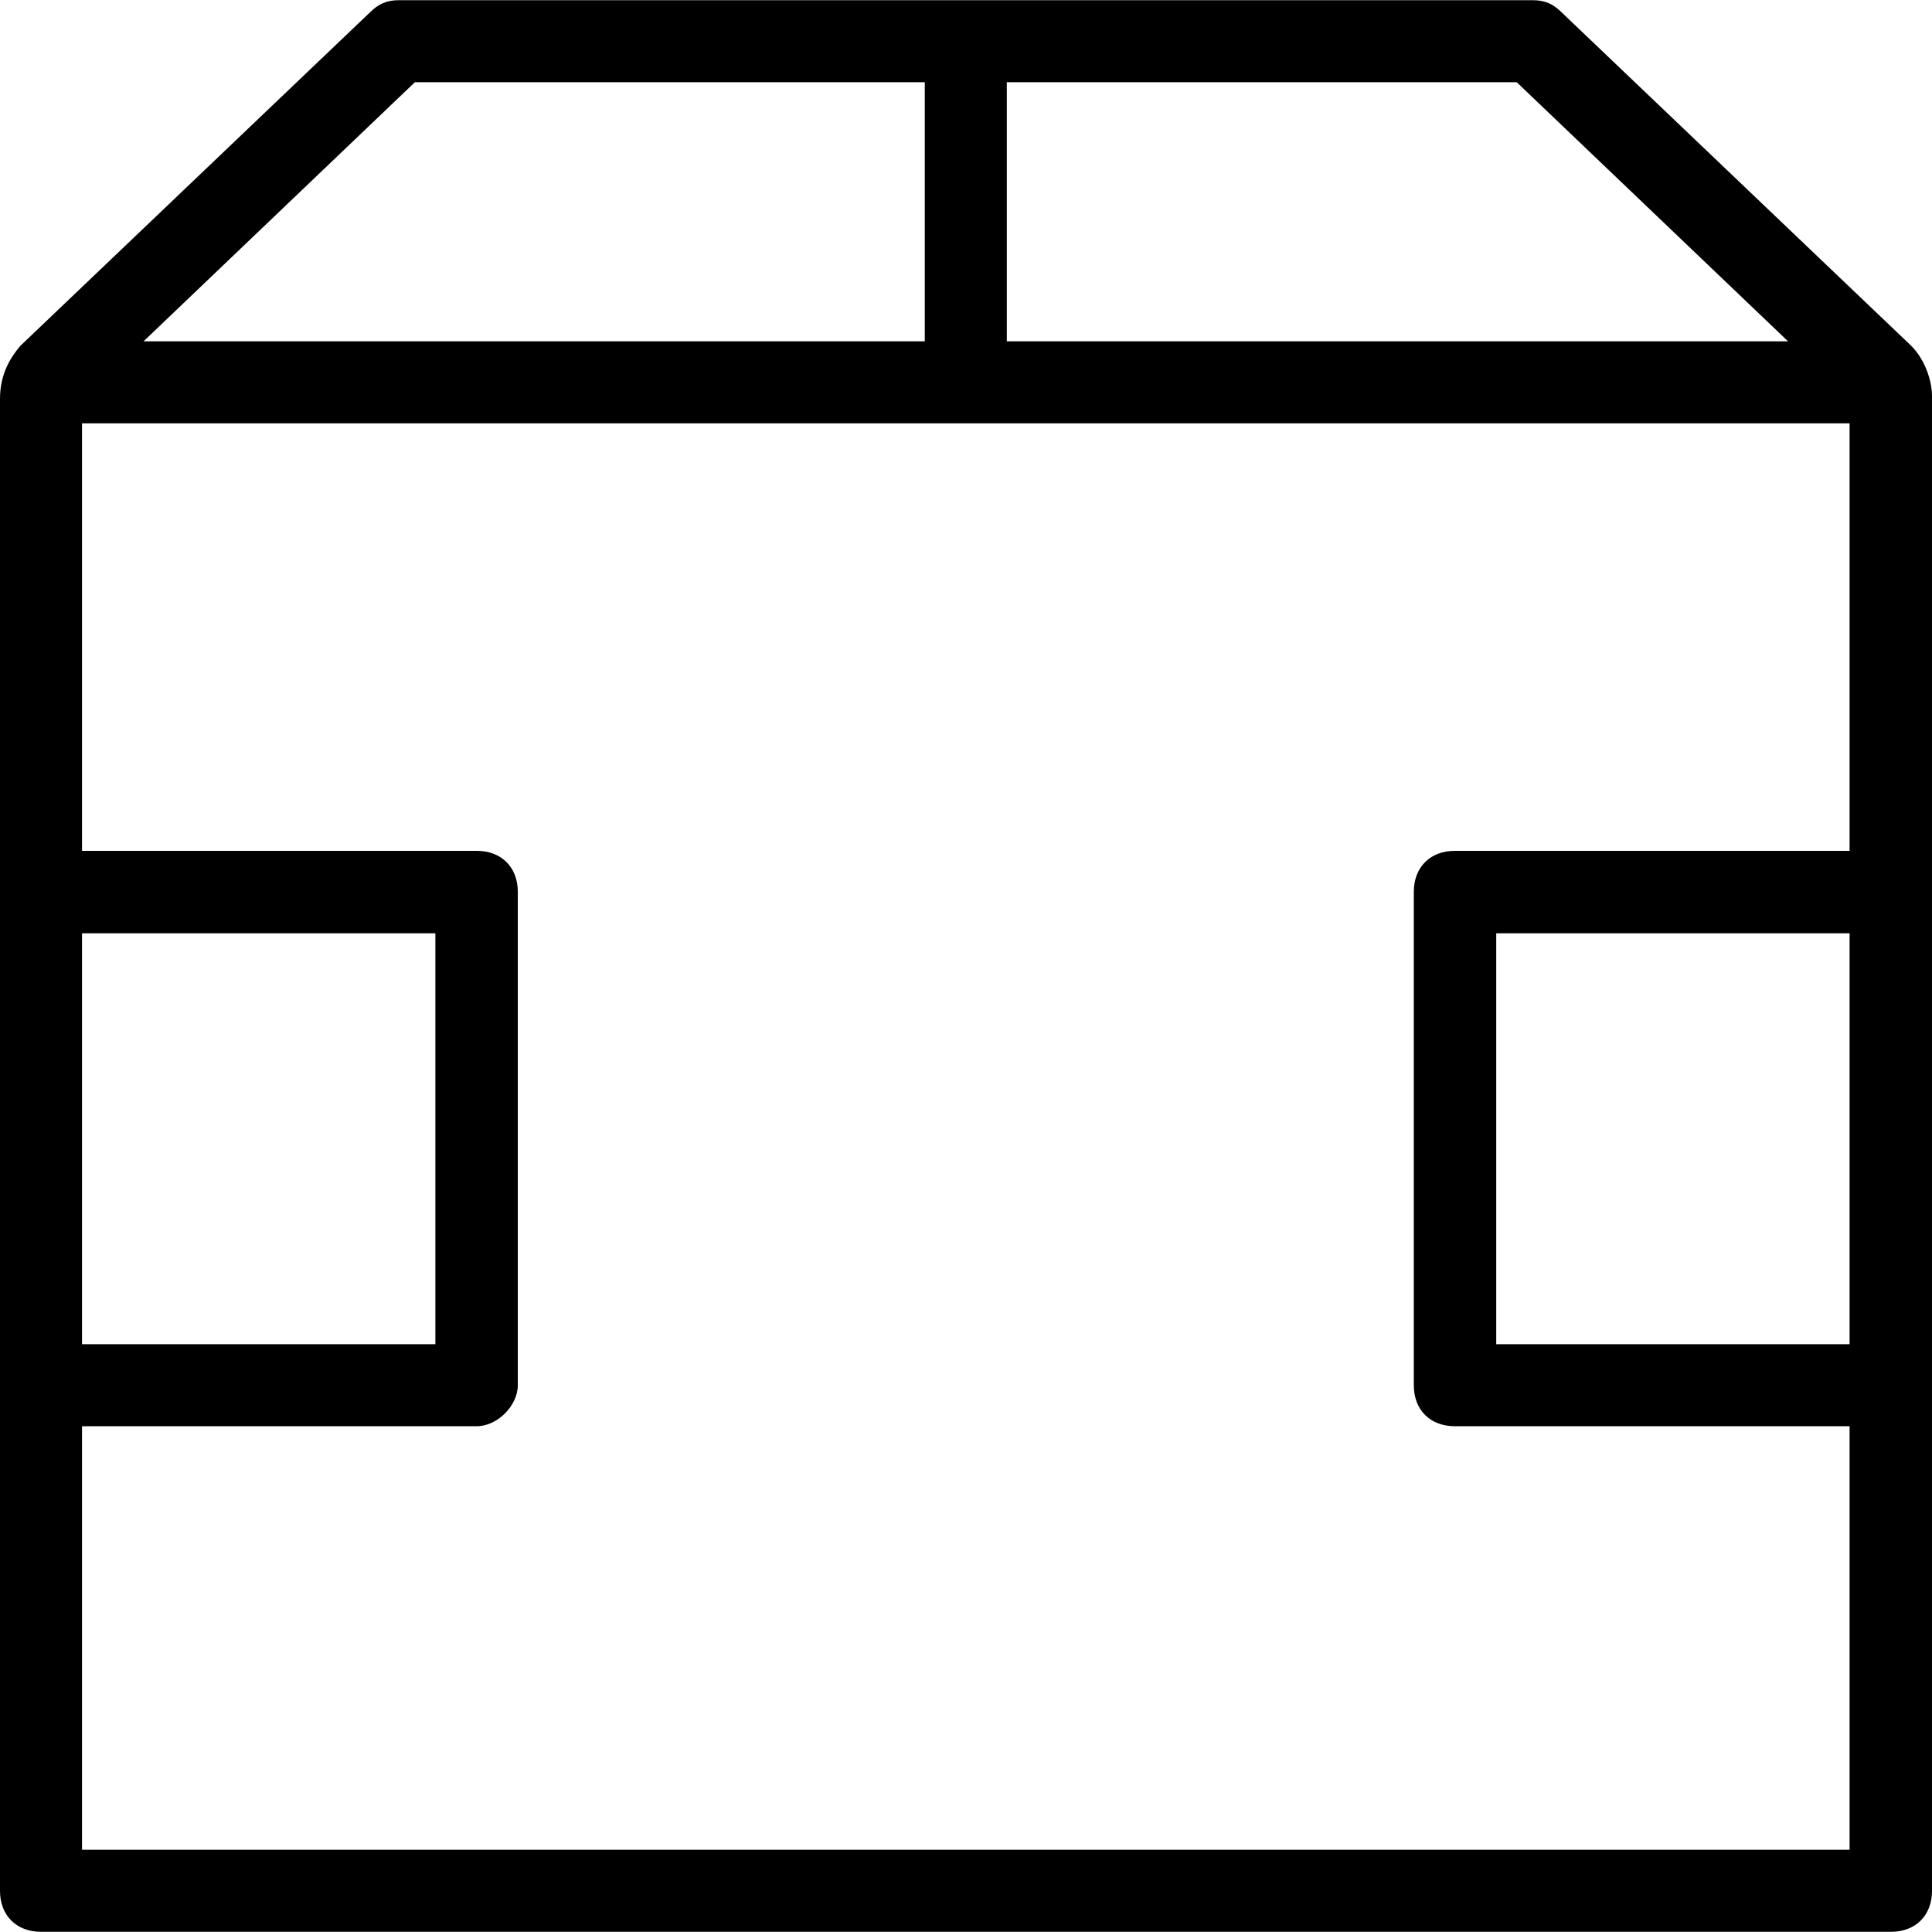
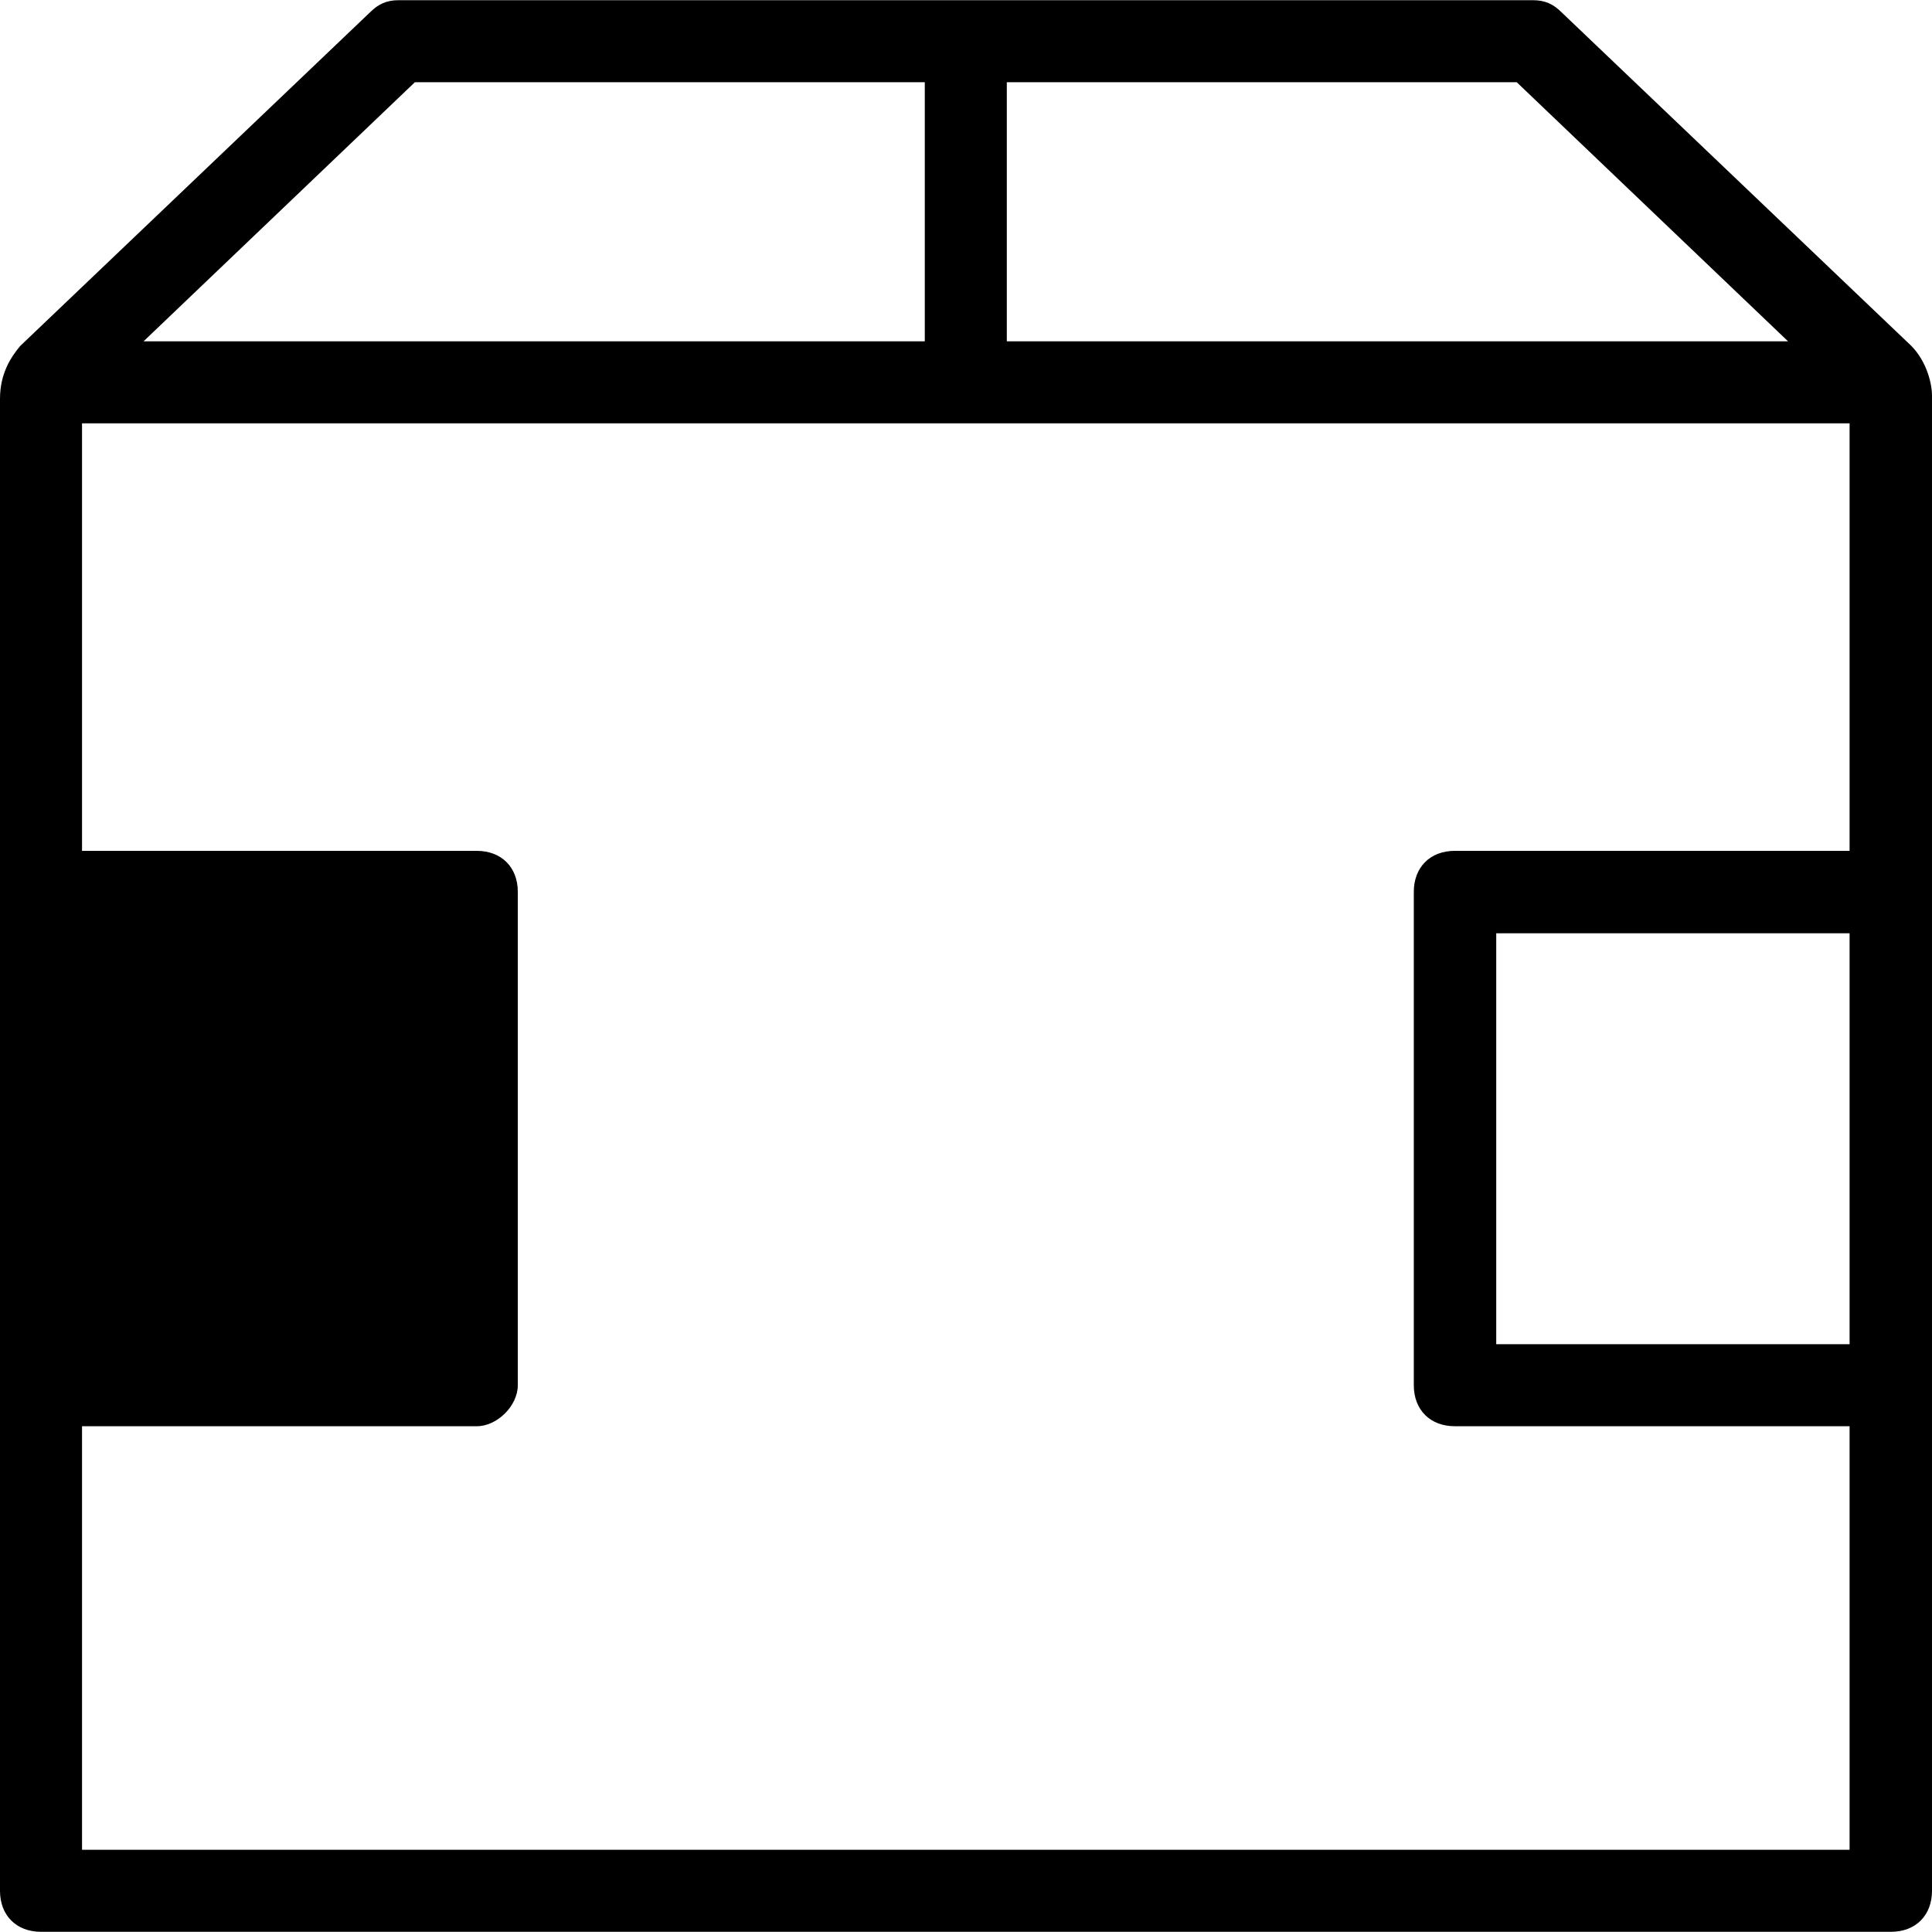
<svg xmlns="http://www.w3.org/2000/svg" version="1.1" viewBox="0 0 489.9 489.9" enable-background="new 0 0 489.9 489.9">
  <g>
-     <path d="m484.7,87.75l-88.7-84.6c-2.1-2.1-4.2-3.1-7.3-3.1h-287.6c-3.1,0-5.2,1-7.3,3.1l-88.7,84.6c-2.4,2.9-5.1,7-5.1,13.4v378.3c0,6.3 4.2,10.4 10.4,10.4h469.1c6.3,0 10.4-4.2 10.4-10.4v-379.3c0-2.4-1.1-8.2-5.2-12.4zm-229.4-66.9h129.3l68.8,65.7h-198.1v-65.7zm-150.1,0h129.3v65.7h-198.1l68.8-65.7zm-84.4,215.8h89.6v104.2h-89.6c3.55271e-15,0 3.55271e-15-104.2 3.55271e-15-104.2zm448.2,104.2h-89.6v-104.2h89.6v104.2zm0-125.1h-100.1c-6.3,0-10.4,4.2-10.4,10.4v125.1c0,6.3 4.2,10.4 10.4,10.4h100.1v107.4h-448.2v-107.4h100.1c5.2,0 10.4-5.2 10.4-10.4v-125.1c0-6.3-4.2-10.4-10.4-10.4h-100.1v-108.4h448.2v108.4z" />
+     <path d="m484.7,87.75l-88.7-84.6c-2.1-2.1-4.2-3.1-7.3-3.1h-287.6c-3.1,0-5.2,1-7.3,3.1l-88.7,84.6c-2.4,2.9-5.1,7-5.1,13.4v378.3c0,6.3 4.2,10.4 10.4,10.4h469.1c6.3,0 10.4-4.2 10.4-10.4v-379.3c0-2.4-1.1-8.2-5.2-12.4zm-229.4-66.9h129.3l68.8,65.7h-198.1v-65.7zm-150.1,0h129.3v65.7h-198.1l68.8-65.7zm-84.4,215.8h89.6h-89.6c3.55271e-15,0 3.55271e-15-104.2 3.55271e-15-104.2zm448.2,104.2h-89.6v-104.2h89.6v104.2zm0-125.1h-100.1c-6.3,0-10.4,4.2-10.4,10.4v125.1c0,6.3 4.2,10.4 10.4,10.4h100.1v107.4h-448.2v-107.4h100.1c5.2,0 10.4-5.2 10.4-10.4v-125.1c0-6.3-4.2-10.4-10.4-10.4h-100.1v-108.4h448.2v108.4z" />
  </g>
</svg>